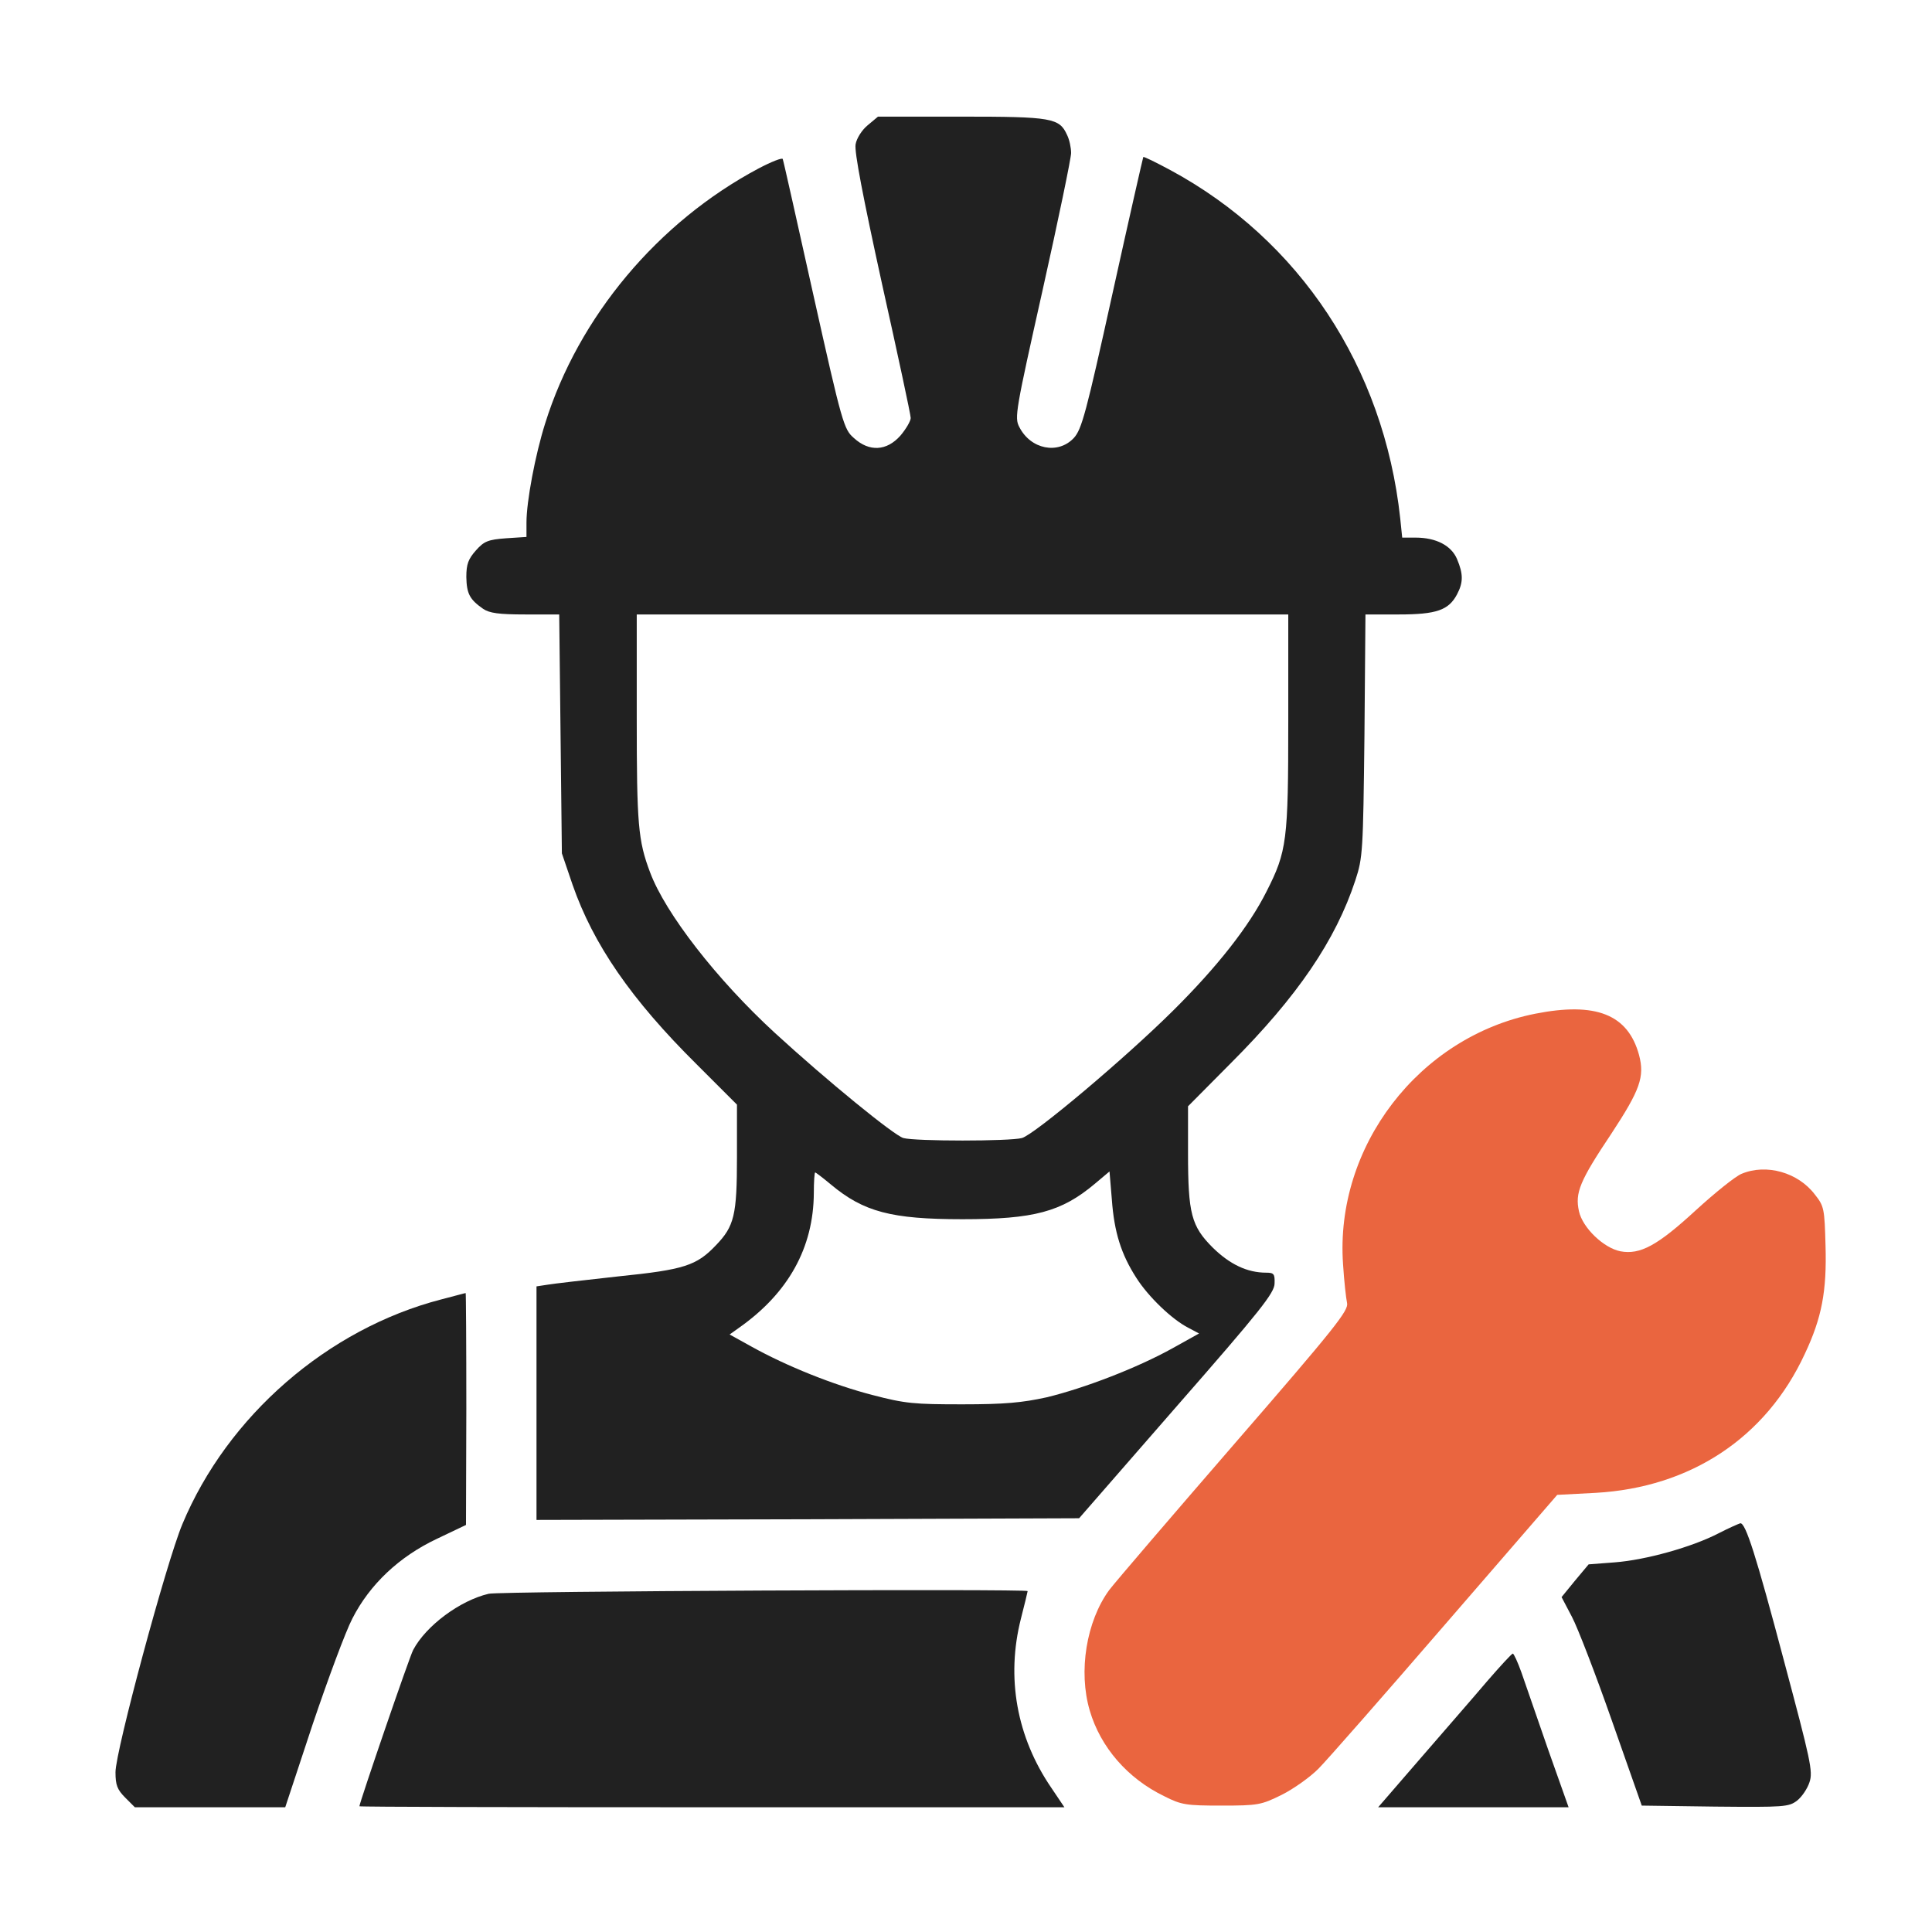
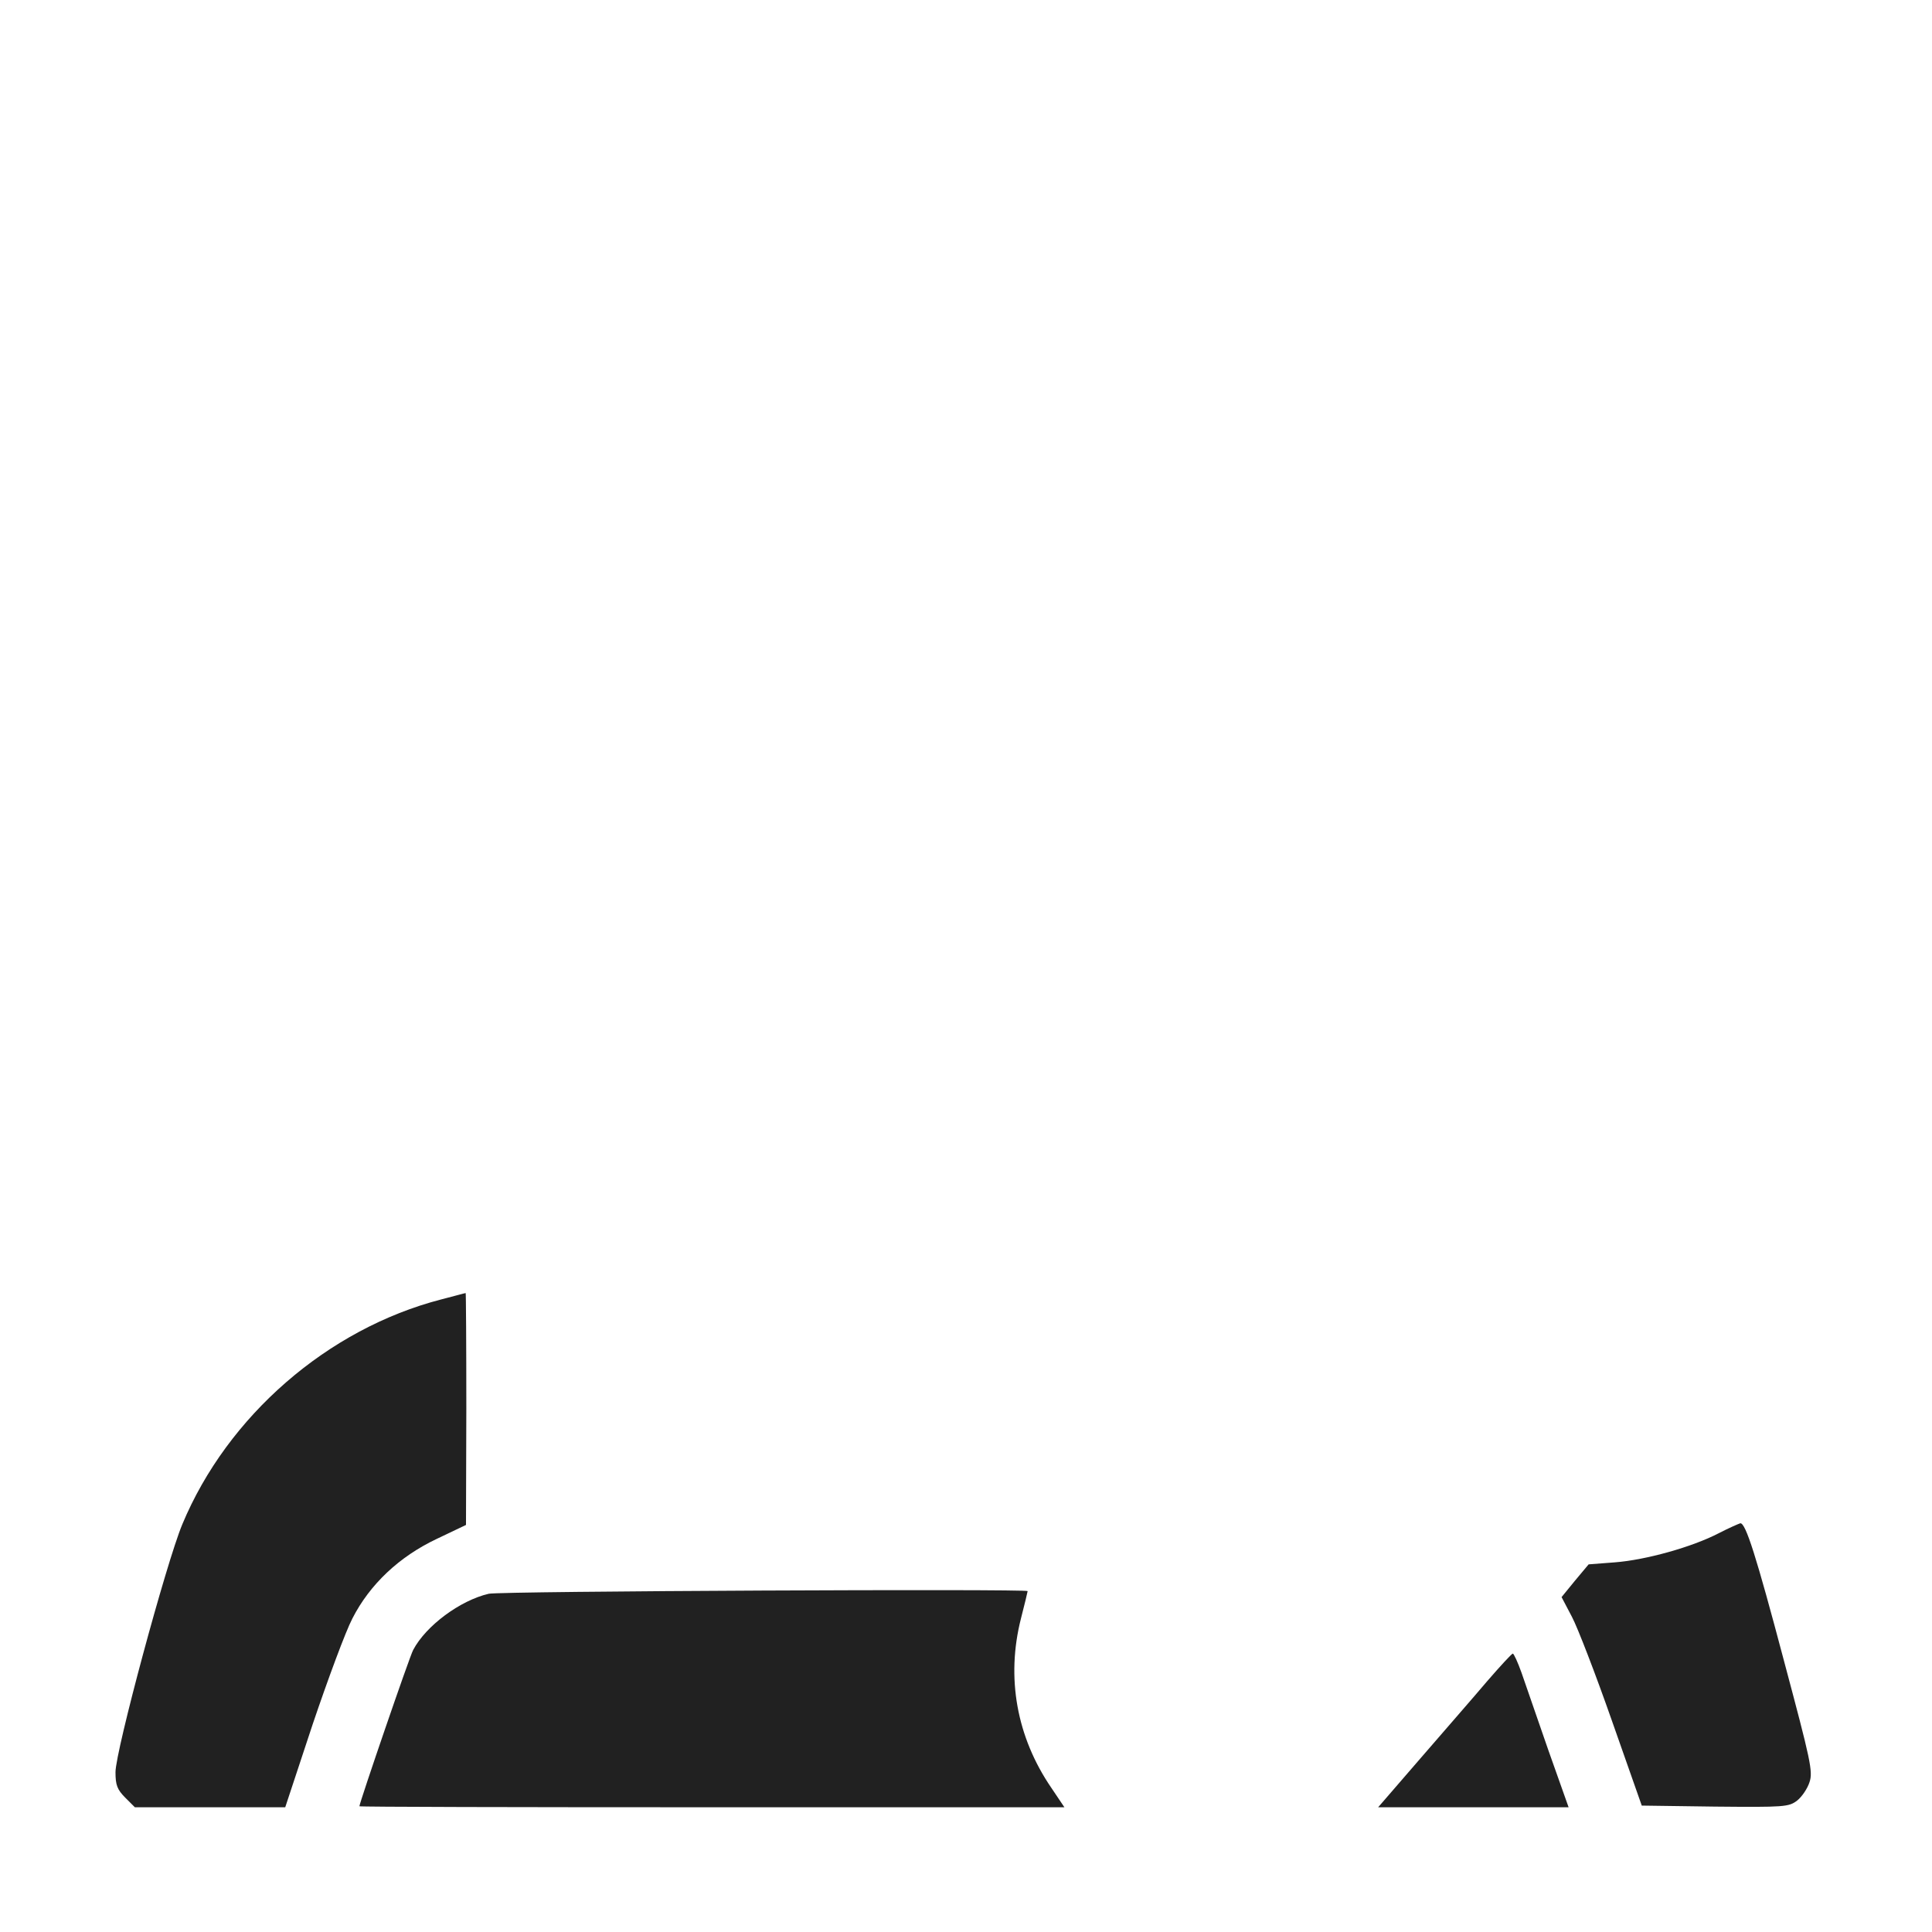
<svg xmlns="http://www.w3.org/2000/svg" width="200" height="200" viewBox="0 0 200 200" fill="none">
-   <path d="M89.815 12.972c-.588.484-1.141 1.349-1.245 1.972-.138.761.761 5.43 2.732 14.423 1.626 7.298 2.974 13.559 2.974 13.904 0 .311-.484 1.141-1.072 1.833-1.418 1.591-3.217 1.695-4.808.242-1.038-.899-1.211-1.453-4.185-14.769-1.695-7.609-3.113-13.974-3.182-14.112-.035-.173-1.176.277-2.49.968-10.411 5.534-18.643 15.322-22.102 26.391-1.038 3.286-1.937 8.094-1.937 10.273v1.487l-2.11.138c-1.868.138-2.283.311-3.113 1.245-.796.899-1.003 1.418-1.003 2.767.035 1.729.346 2.317 1.729 3.286.657.45 1.626.588 4.358.588h3.528l.138 12.348.138 12.383 1.107 3.251c2.144 6.157 6.053 11.864 12.867 18.609l4.151 4.15v5.43c0 6.019-.277 7.16-2.179 9.132-2.006 2.11-3.286 2.525-10.065 3.216-3.459.381-6.779.761-7.367.865l-1.141.173v24.177l28.085-.069 28.086-.104 10.099-11.587c8.717-9.961 10.135-11.76 10.135-12.728.034-.969-.069-1.107-.865-1.107-1.971 0-3.77-.865-5.534-2.594-2.214-2.214-2.56-3.494-2.56-9.789v-4.842l4.428-4.462c6.883-6.883 10.86-12.728 12.901-18.954.761-2.317.796-2.974.934-14.977l.104-12.521h3.458c3.909 0 5.154-.45 6.019-2.075.657-1.245.657-2.11 0-3.666-.588-1.383-2.145-2.214-4.289-2.214h-1.384l-.207-2.006c-1.695-15.634-10.411-28.812-23.797-36.041-1.487-.795-2.732-1.418-2.801-1.349-.035.069-1.488 6.433-3.182 14.112-2.733 12.383-3.183 14.077-4.013 14.977-1.625 1.729-4.461 1.176-5.637-1.141-.519-.968-.381-1.695 2.421-14.216 1.625-7.263 2.94-13.628 2.94-14.146 0-.553-.173-1.383-.415-1.868-.796-1.764-1.557-1.902-10.965-1.902h-8.612l-1.072.899zm43.546 61.739c0 12.313-.138 13.42-2.248 17.571-1.799 3.597-5.085 7.782-9.65 12.313-5.016 4.981-14.354 12.833-15.669 13.213-1.245.346-11.068.346-12.278 0-.969-.277-7.886-5.915-13.316-10.895-5.984-5.5-11.31-12.348-12.901-16.602-1.245-3.286-1.383-4.981-1.383-16.014V63.609H133.361v11.103zM86.01 122.616c3.39 2.836 6.26 3.597 13.628 3.597 7.401 0 10.238-.761 13.696-3.666l1.522-1.28.242 2.905c.243 3.39.969 5.673 2.525 8.094 1.245 1.971 3.701 4.323 5.396 5.188l1.107.588-2.733 1.522c-3.666 2.041-9.165 4.15-13.039 5.084-2.525.554-4.324.727-8.716.727-4.981 0-5.915-.07-9.339-.969-4.012-1.038-8.854-2.974-12.521-5.015l-2.248-1.245.969-.692c5.119-3.597 7.713-8.301 7.748-13.939 0-1.176.069-2.144.138-2.144.069 0 .795.553 1.626 1.245z" fill="#212121" />
-   <path d="M158.921 104.941c-12.037 2.387-20.753 13.766-19.888 25.941.104 1.695.311 3.528.415 4.012.173.761-1.211 2.525-11.622 14.527-6.502 7.506-12.348 14.32-13.005 15.185-2.352 3.216-3.216 8.404-2.006 12.486 1.107 3.77 3.909 7.021 7.713 8.854 1.764.9 2.283.969 5.915.969 3.805 0 4.116-.069 6.226-1.107 1.245-.623 2.94-1.833 3.804-2.698.865-.865 6.78-7.609 13.144-14.976l11.587-13.386 3.977-.208c9.823-.553 17.64-5.707 21.653-14.388 1.764-3.736 2.282-6.503 2.144-11.207-.104-3.804-.138-4.081-1.107-5.292-1.729-2.282-5.015-3.216-7.575-2.144-.622.242-2.732 1.937-4.738 3.77-3.978 3.666-5.776 4.635-7.817 4.254-1.729-.346-3.908-2.421-4.289-4.15-.415-1.903.069-3.113 3.355-8.025 2.975-4.531 3.459-5.88 2.871-8.128-1.142-4.22-4.462-5.534-10.757-4.289z" fill="#EA653F" />
  <path d="M45.68 134.514c-11.76 3.044-22.136 12.071-26.806 23.278-1.66 3.977-6.918 23.485-6.918 25.664 0 1.314.173 1.798 1.003 2.629l1.003 1.003h15.565l2.836-8.578c1.591-4.704 3.424-9.65 4.116-10.965 1.799-3.528 4.842-6.398 8.716-8.232l3.044-1.452.035-12.037c0-6.606-.035-12.002-.069-11.967-.069 0-1.176.311-2.525.657zM177.91 158.726c-2.732 1.418-7.54 2.767-10.757 3.009l-2.698.207-1.418 1.695-1.383 1.695 1.072 2.041c.588 1.106 2.456 5.949 4.151 10.791l3.078 8.751 7.575.104c7.194.069 7.644.034 8.508-.623.485-.38 1.073-1.245 1.28-1.902.381-1.107.104-2.283-2.629-12.521-2.905-10.965-3.977-14.32-4.531-14.285-.138.035-1.176.484-2.248 1.038zM50.592 164.986c-2.975.692-6.503 3.32-7.817 5.811-.346.588-5.569 15.841-5.569 16.187 0 .069 16.429.104 36.49.104h36.491l-1.349-2.006c-3.597-5.258-4.704-11.414-3.148-17.537.381-1.487.692-2.767.692-2.836 0-.242-54.58 0-55.79.277zM153.941 174.048c-1.314 1.556-4.427 5.119-6.848 7.921l-4.427 5.119h19.715l-2.11-5.949c-1.142-3.286-2.387-6.883-2.767-7.99-.381-1.073-.796-1.972-.9-1.972-.138.035-1.314 1.315-2.663 2.871z" fill="#212121" />
</svg>